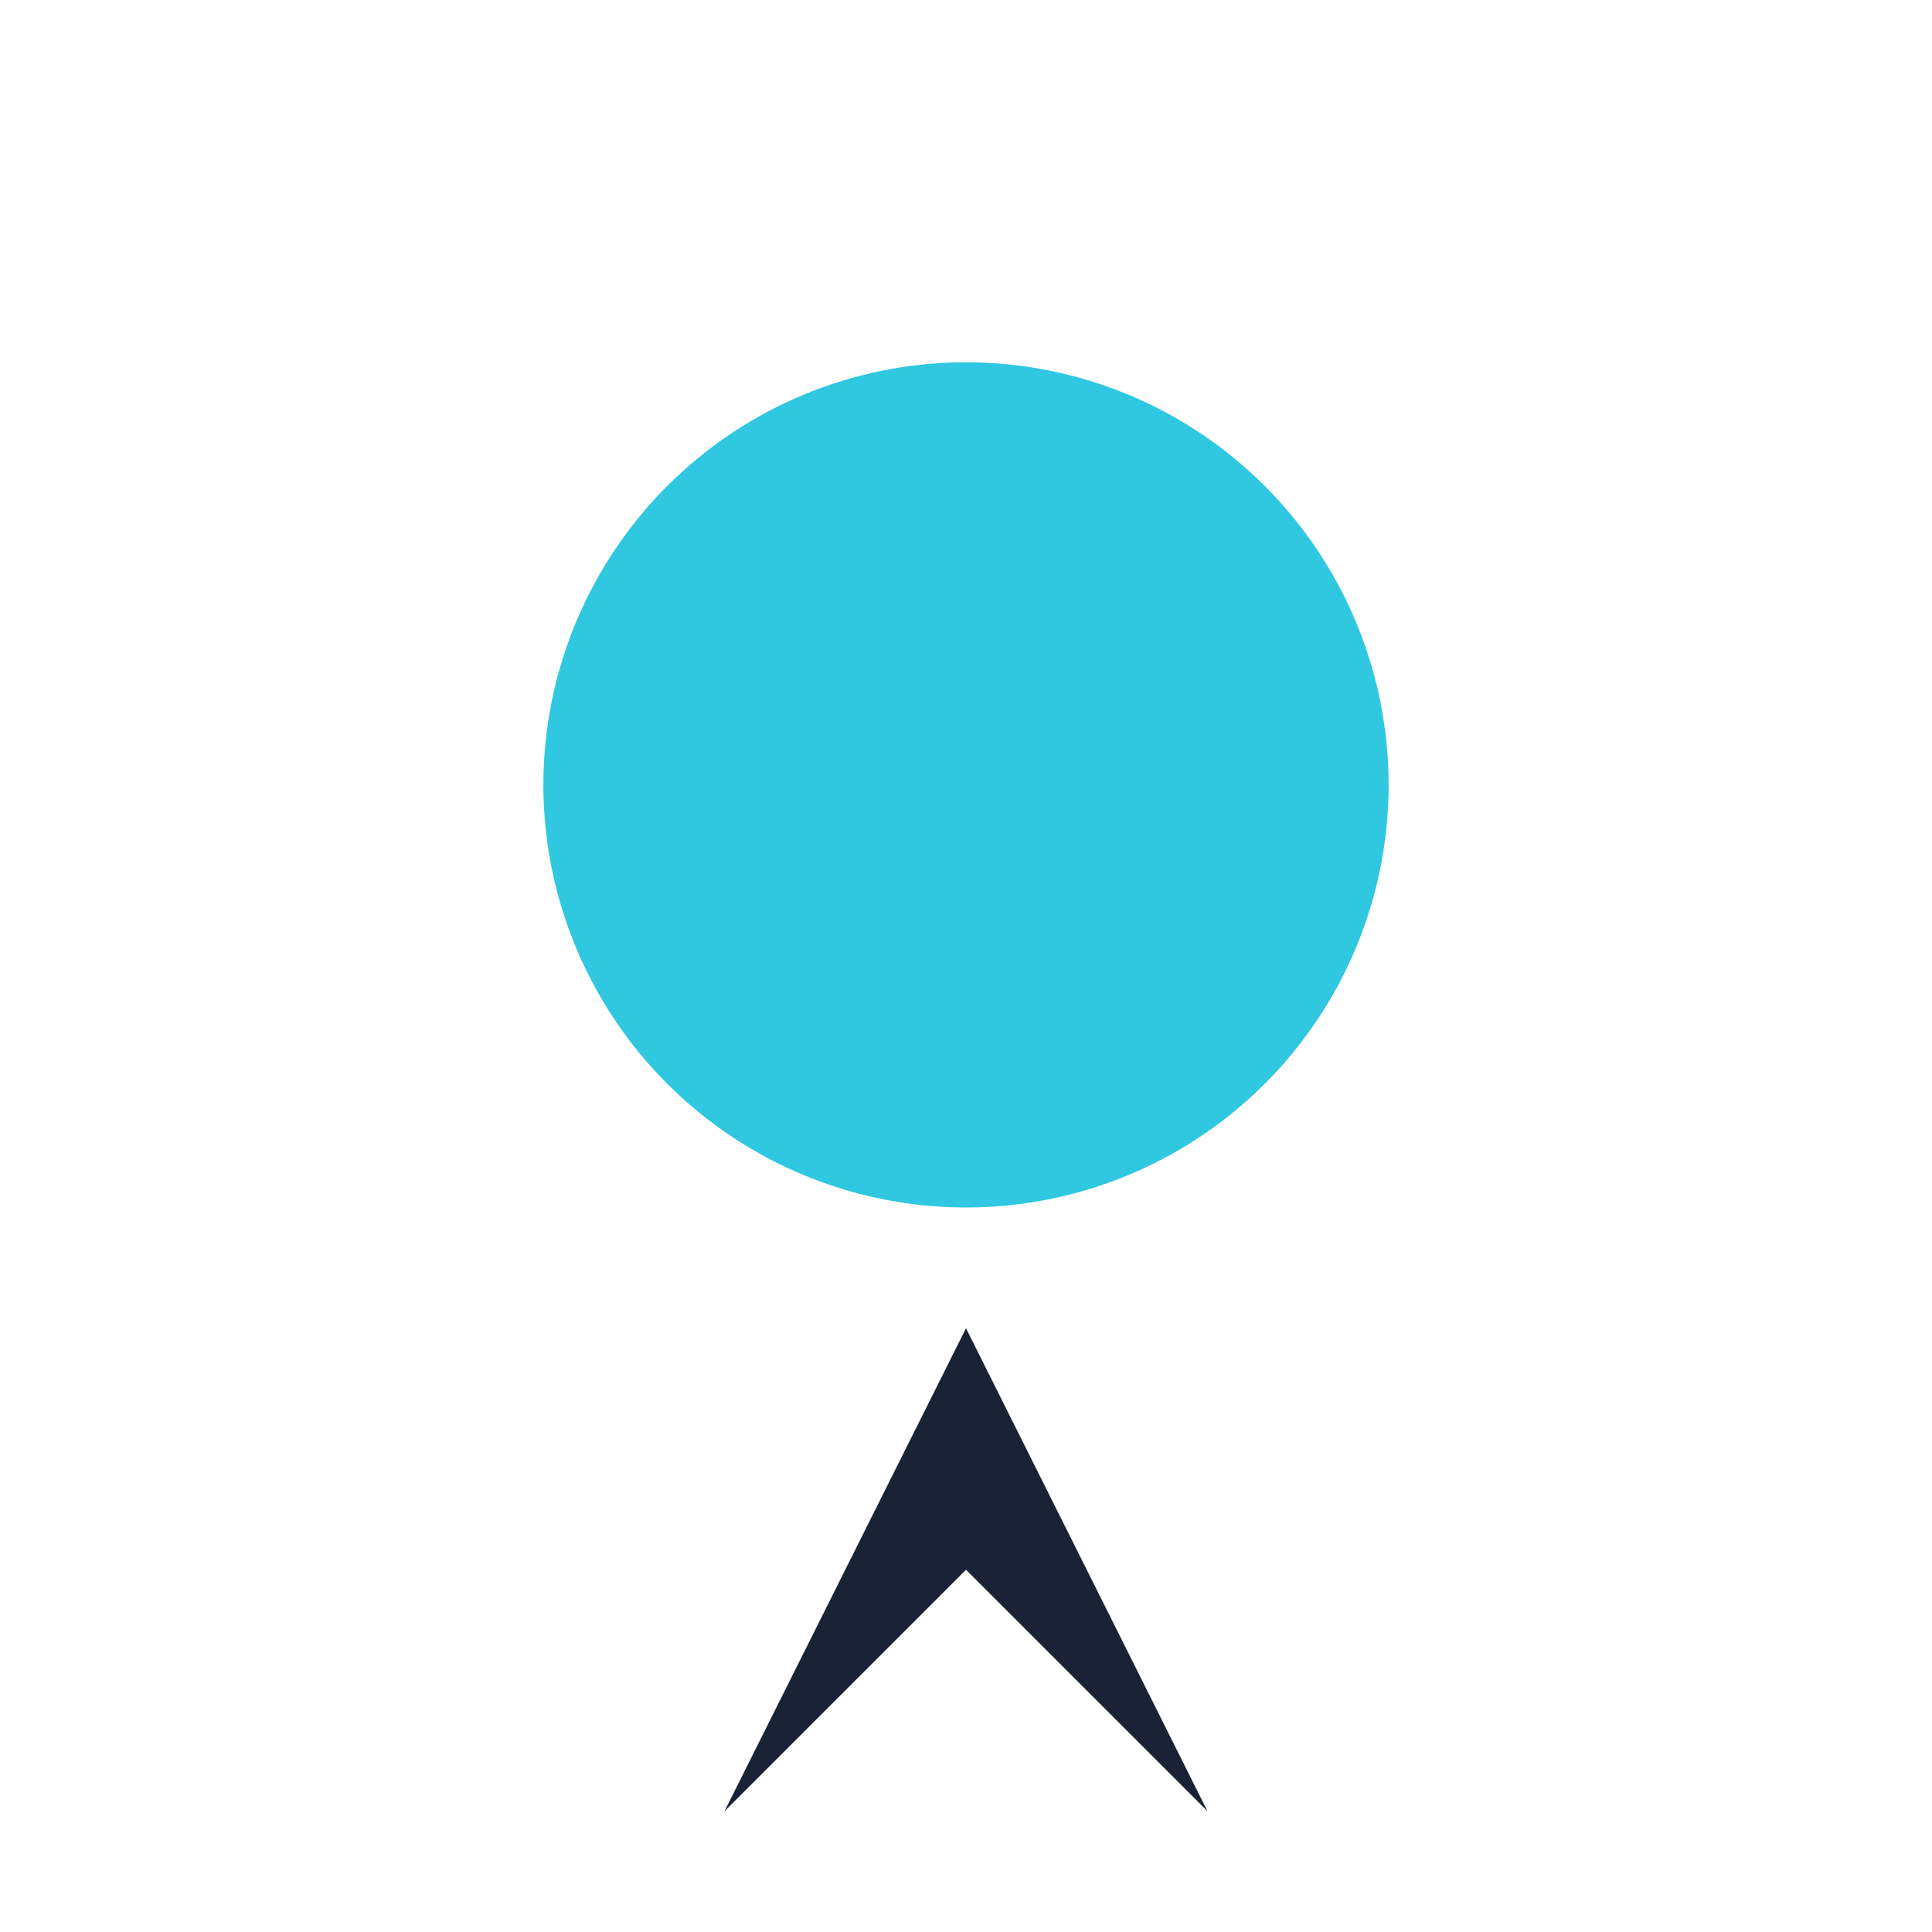
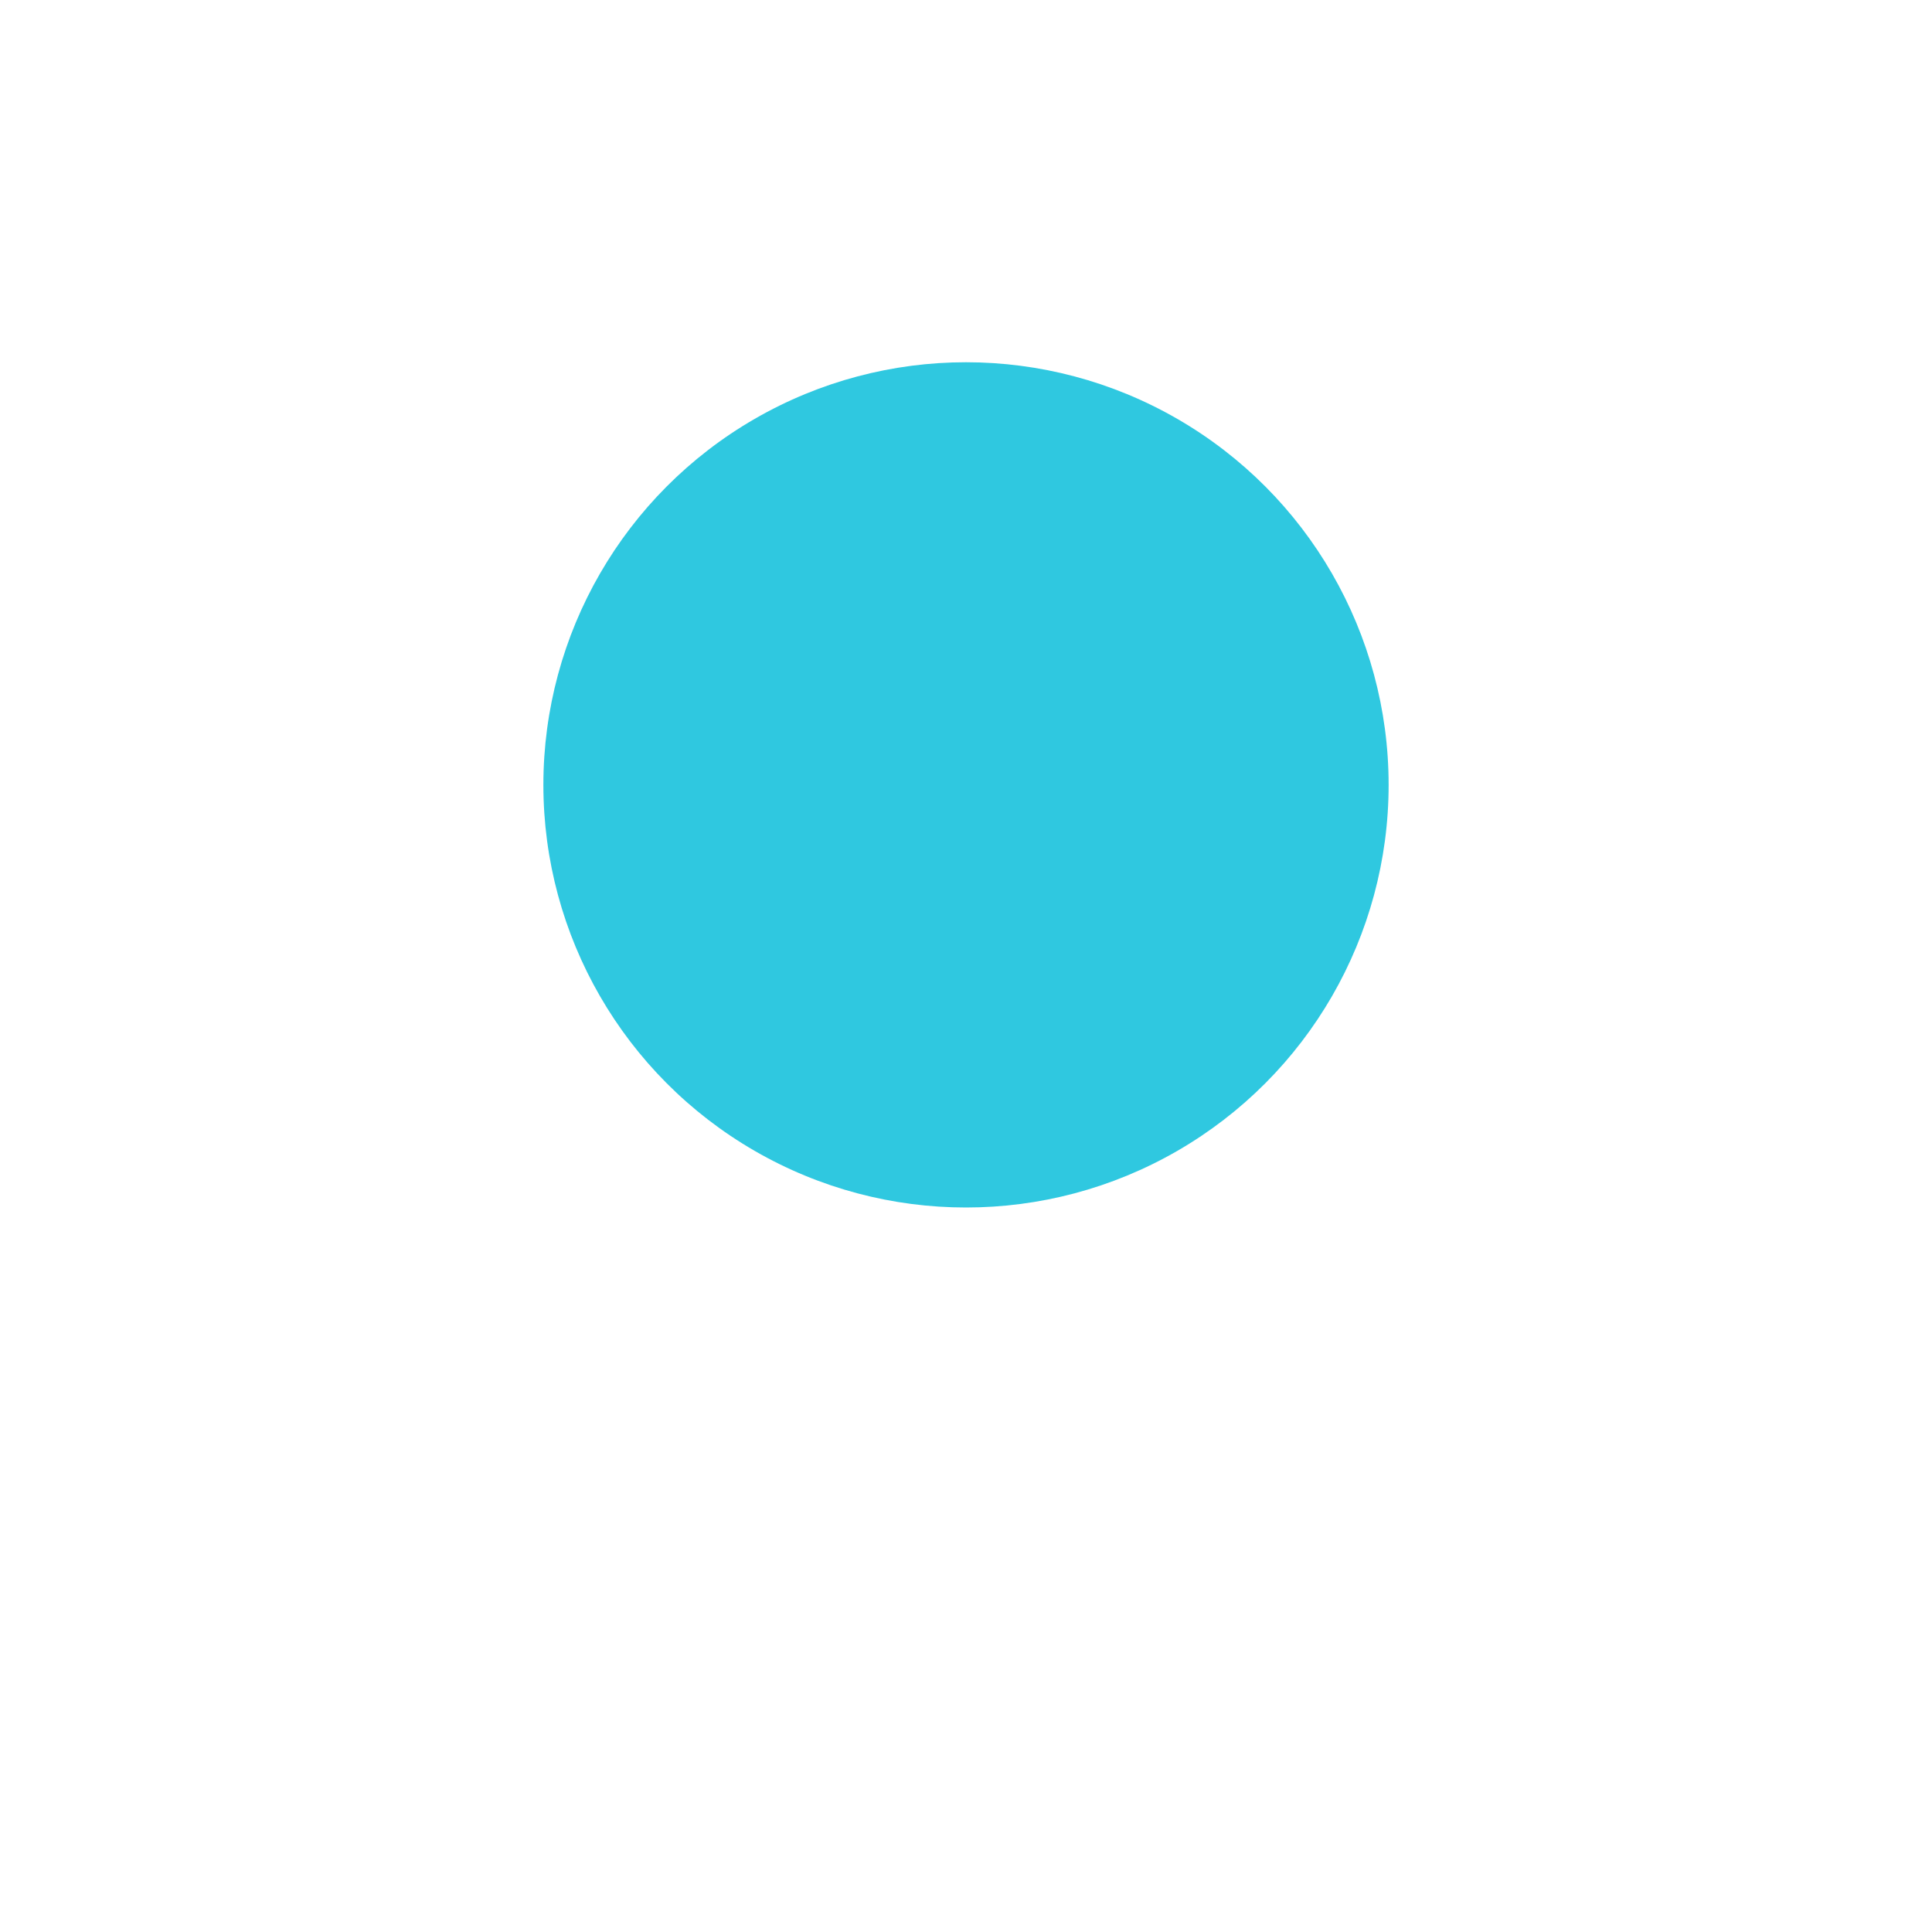
<svg xmlns="http://www.w3.org/2000/svg" width="32" height="32" viewBox="0 0 32 32">
  <circle cx="16" cy="13" r="7" fill="#2FC8E0" />
-   <polygon points="16,22 20,30 16,26 12,30" fill="#1A2236" />
</svg>